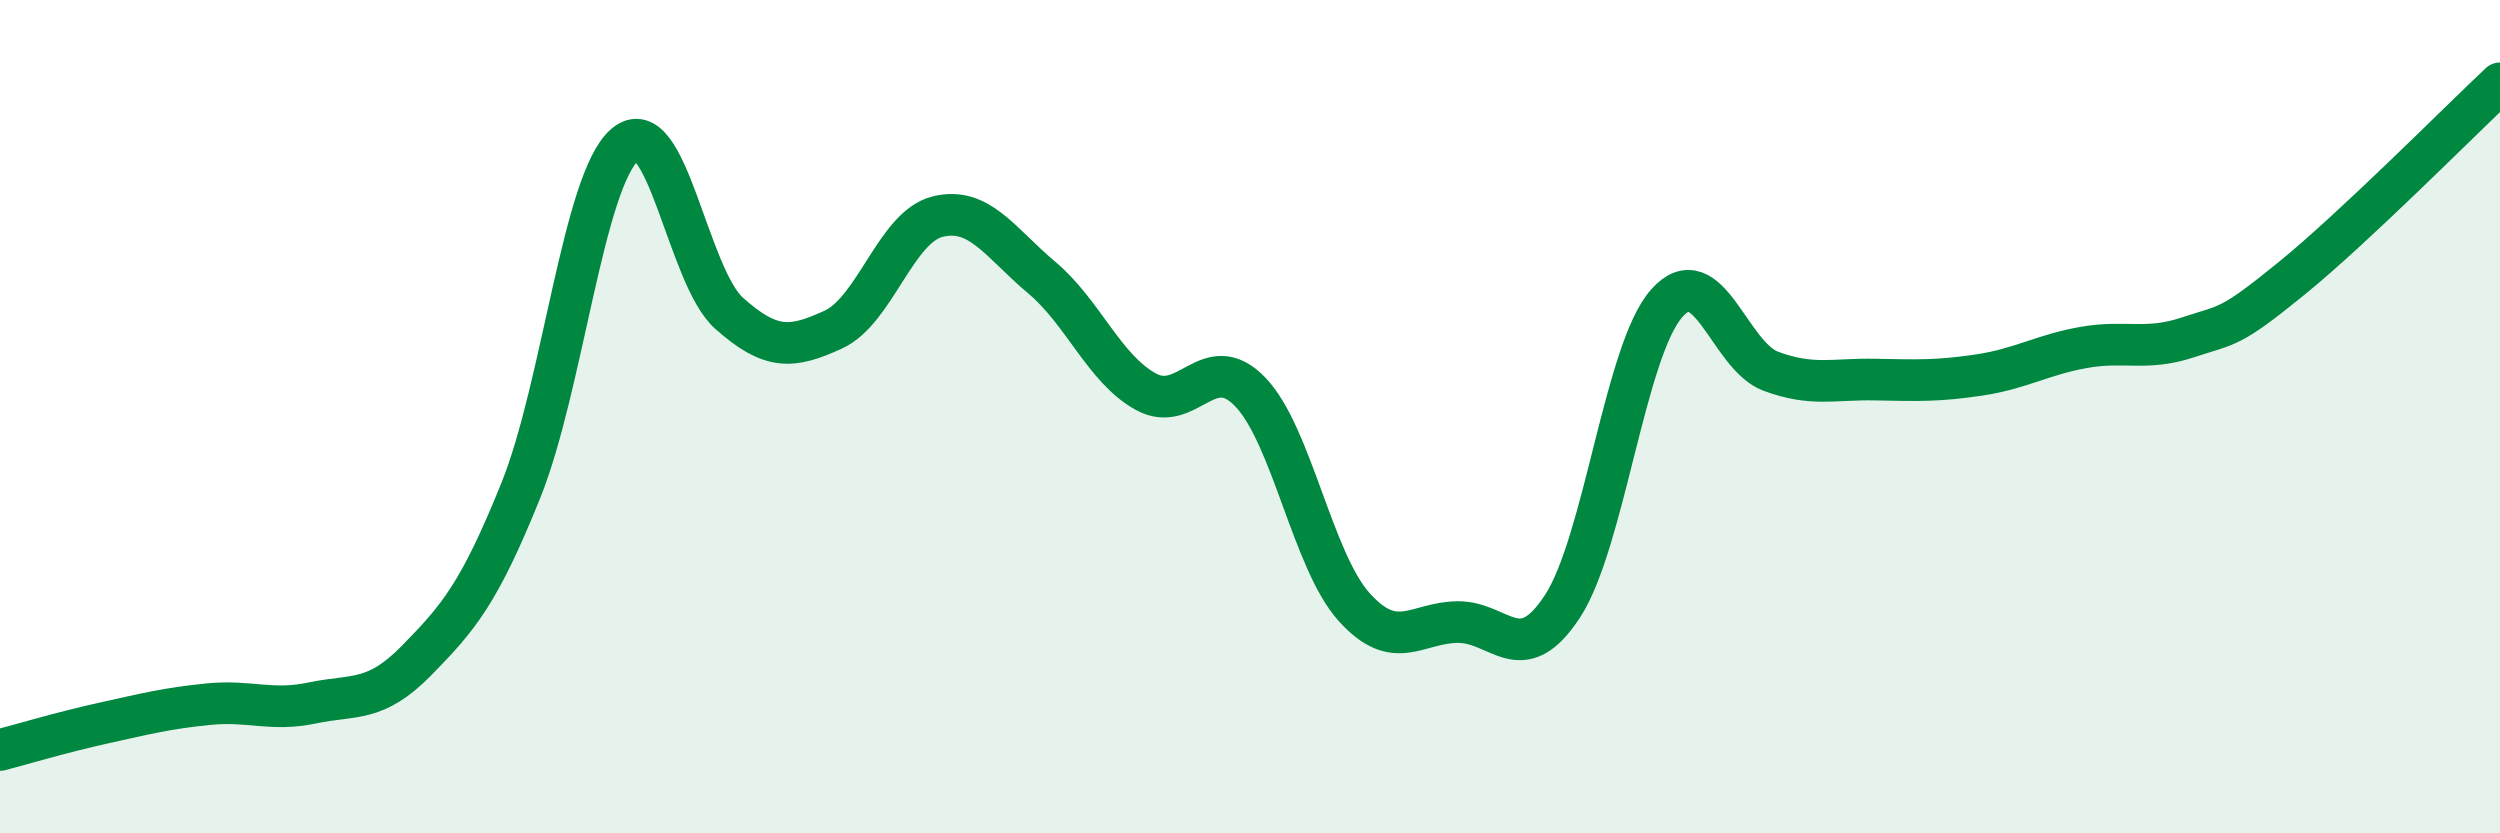
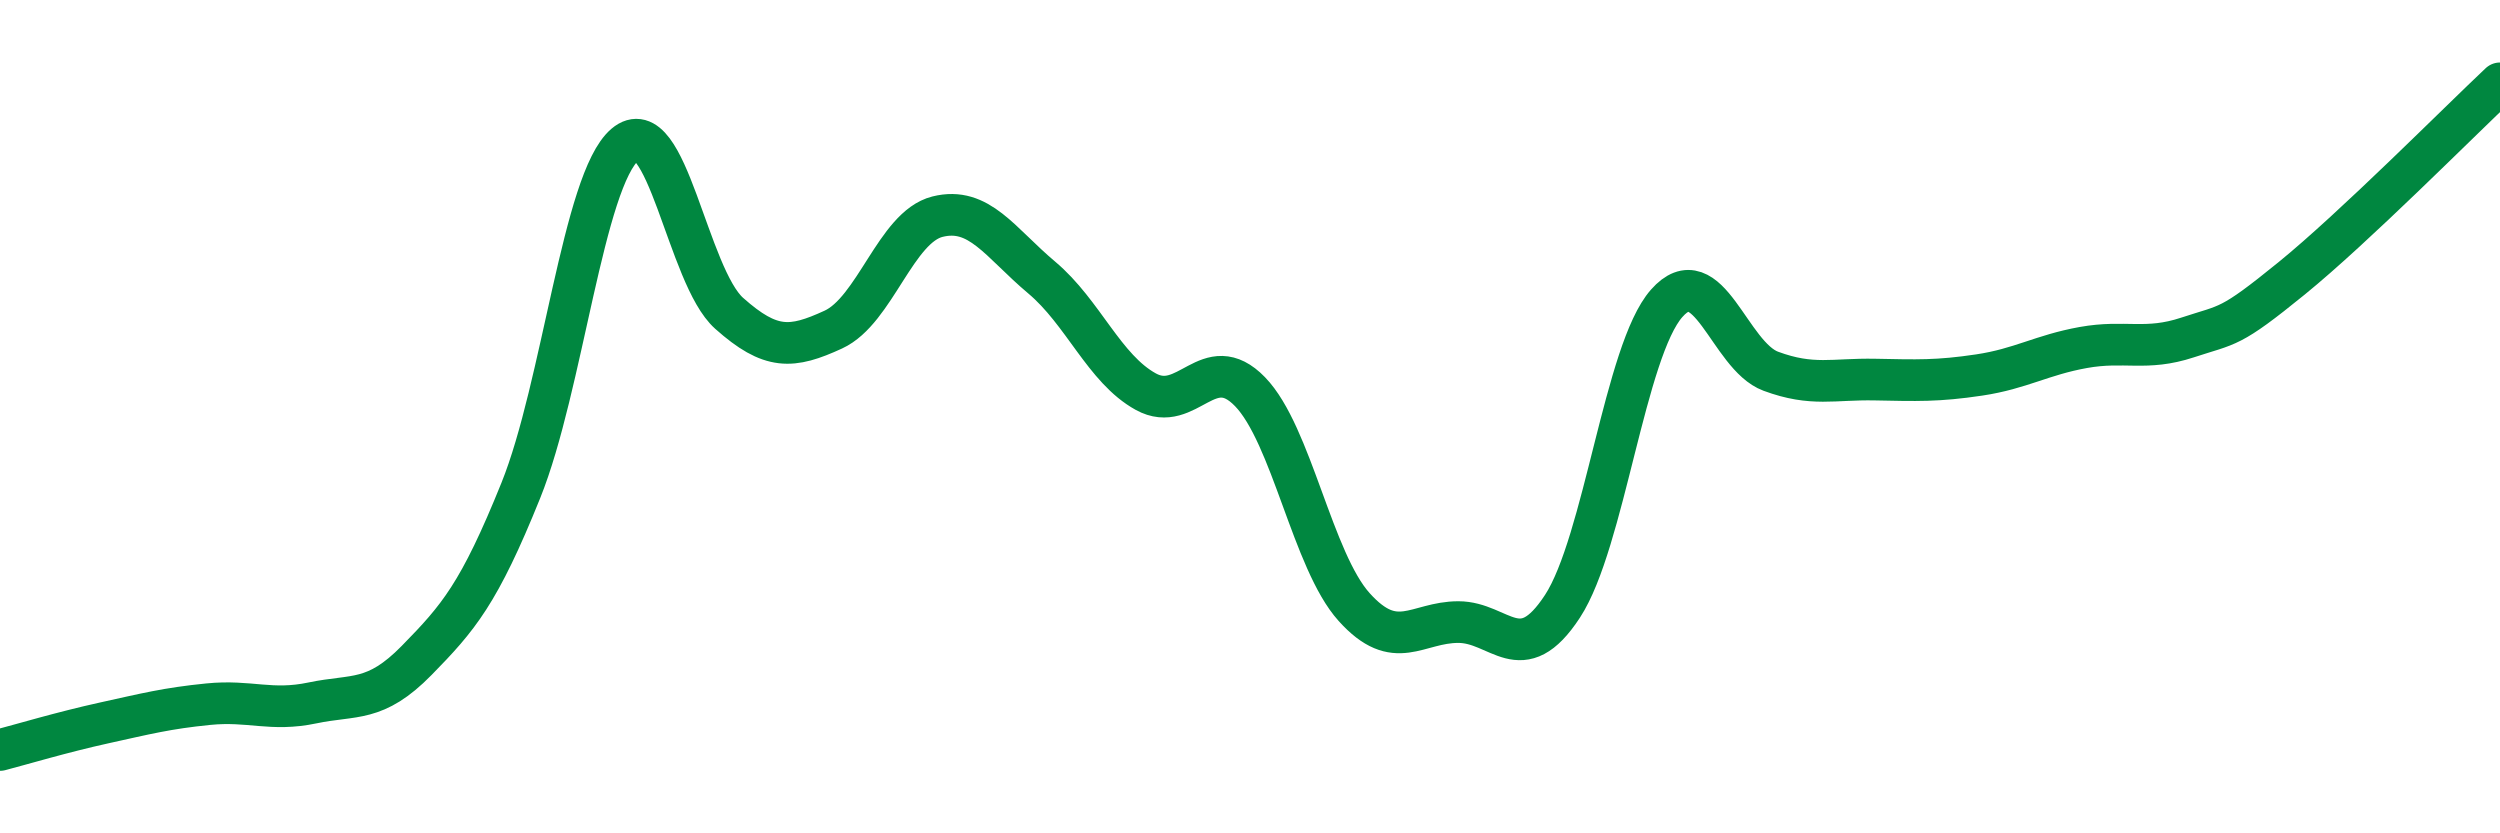
<svg xmlns="http://www.w3.org/2000/svg" width="60" height="20" viewBox="0 0 60 20">
-   <path d="M 0,18 C 0.5,17.87 1.5,17.57 2.5,17.35 C 3.5,17.13 4,17 5,16.9 C 6,16.8 6.5,17.08 7.5,16.87 C 8.5,16.66 9,16.87 10,15.85 C 11,14.83 11.5,14.25 12.5,11.77 C 13.5,9.29 14,4.32 15,3.47 C 16,2.62 16.5,6.63 17.5,7.52 C 18.5,8.41 19,8.37 20,7.91 C 21,7.45 21.5,5.45 22.5,5.2 C 23.5,4.95 24,5.82 25,6.66 C 26,7.5 26.5,8.85 27.5,9.4 C 28.5,9.95 29,8.37 30,9.4 C 31,10.43 31.5,13.46 32.5,14.57 C 33.5,15.68 34,14.93 35,14.93 C 36,14.93 36.5,16.08 37.5,14.55 C 38.5,13.02 39,8.41 40,7.28 C 41,6.15 41.5,8.54 42.5,8.91 C 43.5,9.28 44,9.09 45,9.11 C 46,9.13 46.5,9.15 47.5,9 C 48.5,8.85 49,8.52 50,8.34 C 51,8.16 51.5,8.43 52.5,8.1 C 53.5,7.77 53.5,7.9 55,6.68 C 56.5,5.46 59,2.94 60,2L60 20L0 20Z" fill="#008740" opacity="0.1" stroke-linecap="round" stroke-linejoin="round" />
  <path d="M 0,18 C 0.5,17.87 1.5,17.57 2.5,17.35 C 3.5,17.13 4,17 5,16.9 C 6,16.8 6.5,17.08 7.5,16.87 C 8.5,16.66 9,16.87 10,15.85 C 11,14.83 11.5,14.25 12.5,11.77 C 13.5,9.29 14,4.32 15,3.47 C 16,2.62 16.5,6.63 17.5,7.52 C 18.5,8.41 19,8.37 20,7.91 C 21,7.45 21.5,5.45 22.5,5.2 C 23.5,4.95 24,5.82 25,6.66 C 26,7.5 26.5,8.85 27.5,9.4 C 28.5,9.95 29,8.37 30,9.4 C 31,10.43 31.5,13.46 32.5,14.57 C 33.5,15.68 34,14.93 35,14.93 C 36,14.93 36.5,16.08 37.5,14.55 C 38.5,13.02 39,8.41 40,7.28 C 41,6.15 41.5,8.54 42.5,8.91 C 43.5,9.28 44,9.09 45,9.11 C 46,9.13 46.5,9.15 47.5,9 C 48.5,8.85 49,8.52 50,8.34 C 51,8.16 51.5,8.43 52.5,8.1 C 53.5,7.77 53.5,7.9 55,6.68 C 56.5,5.46 59,2.94 60,2" stroke="#008740" stroke-width="1" fill="none" stroke-linecap="round" stroke-linejoin="round" />
</svg>